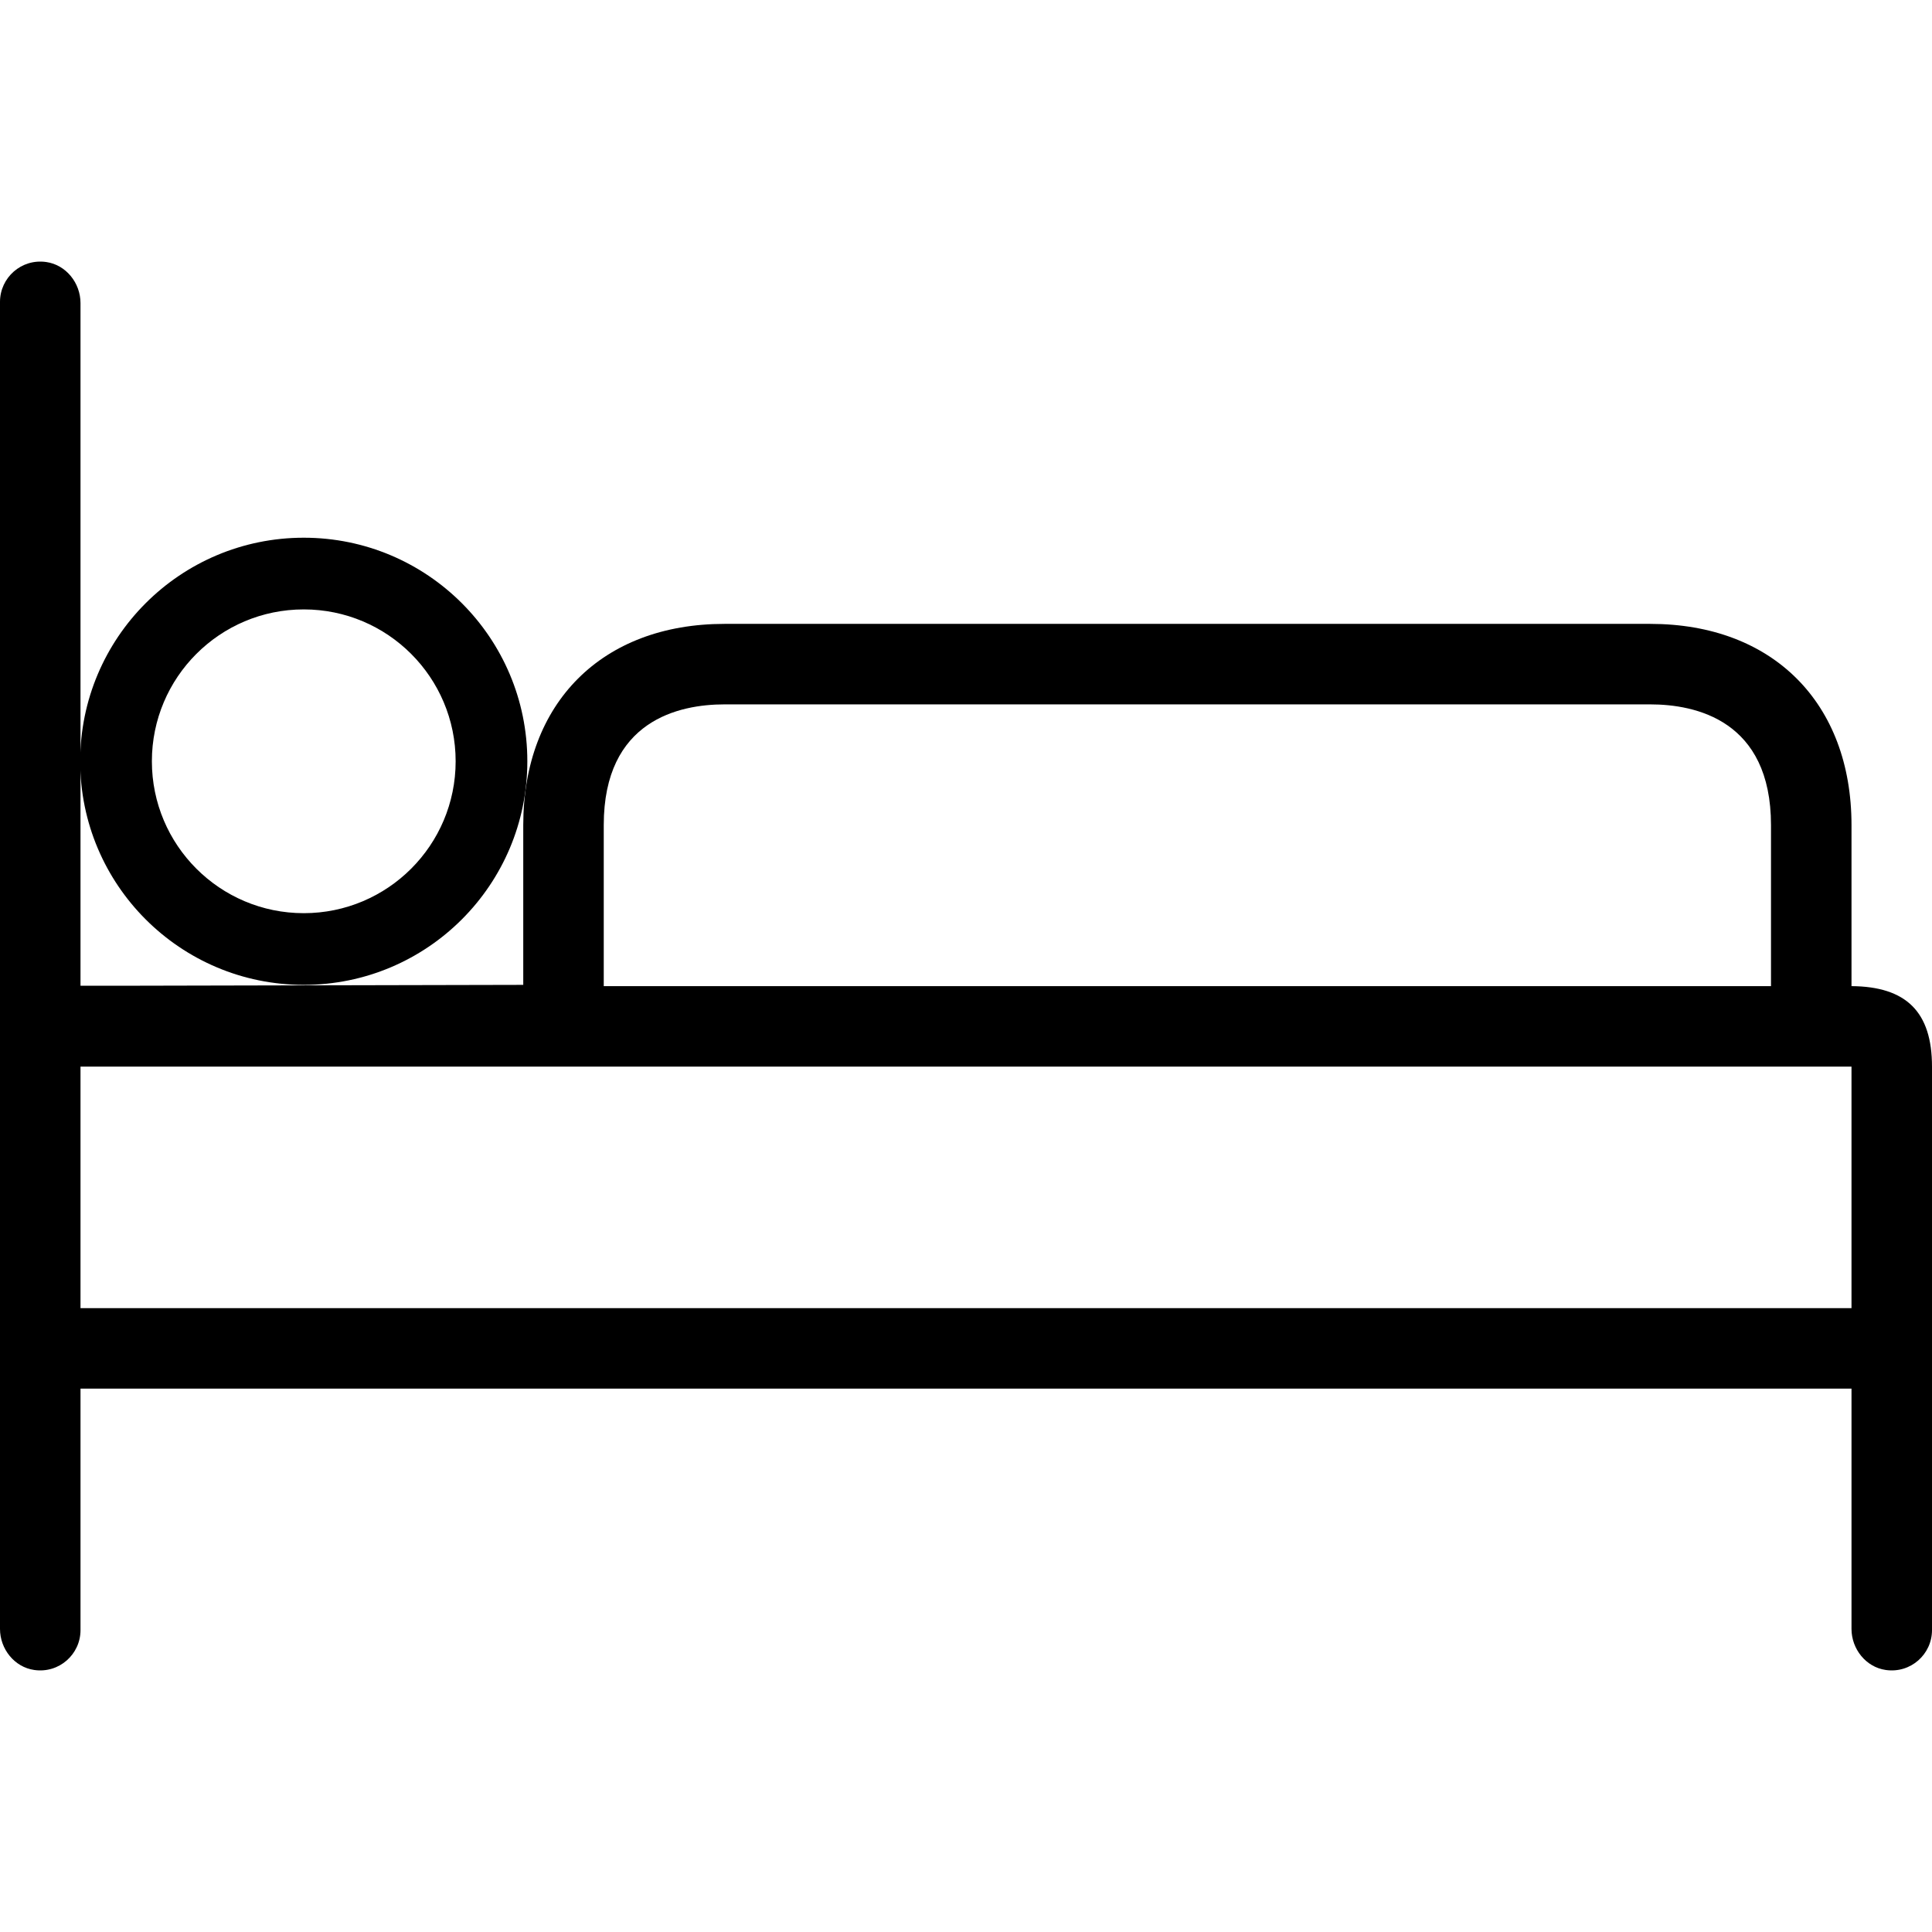
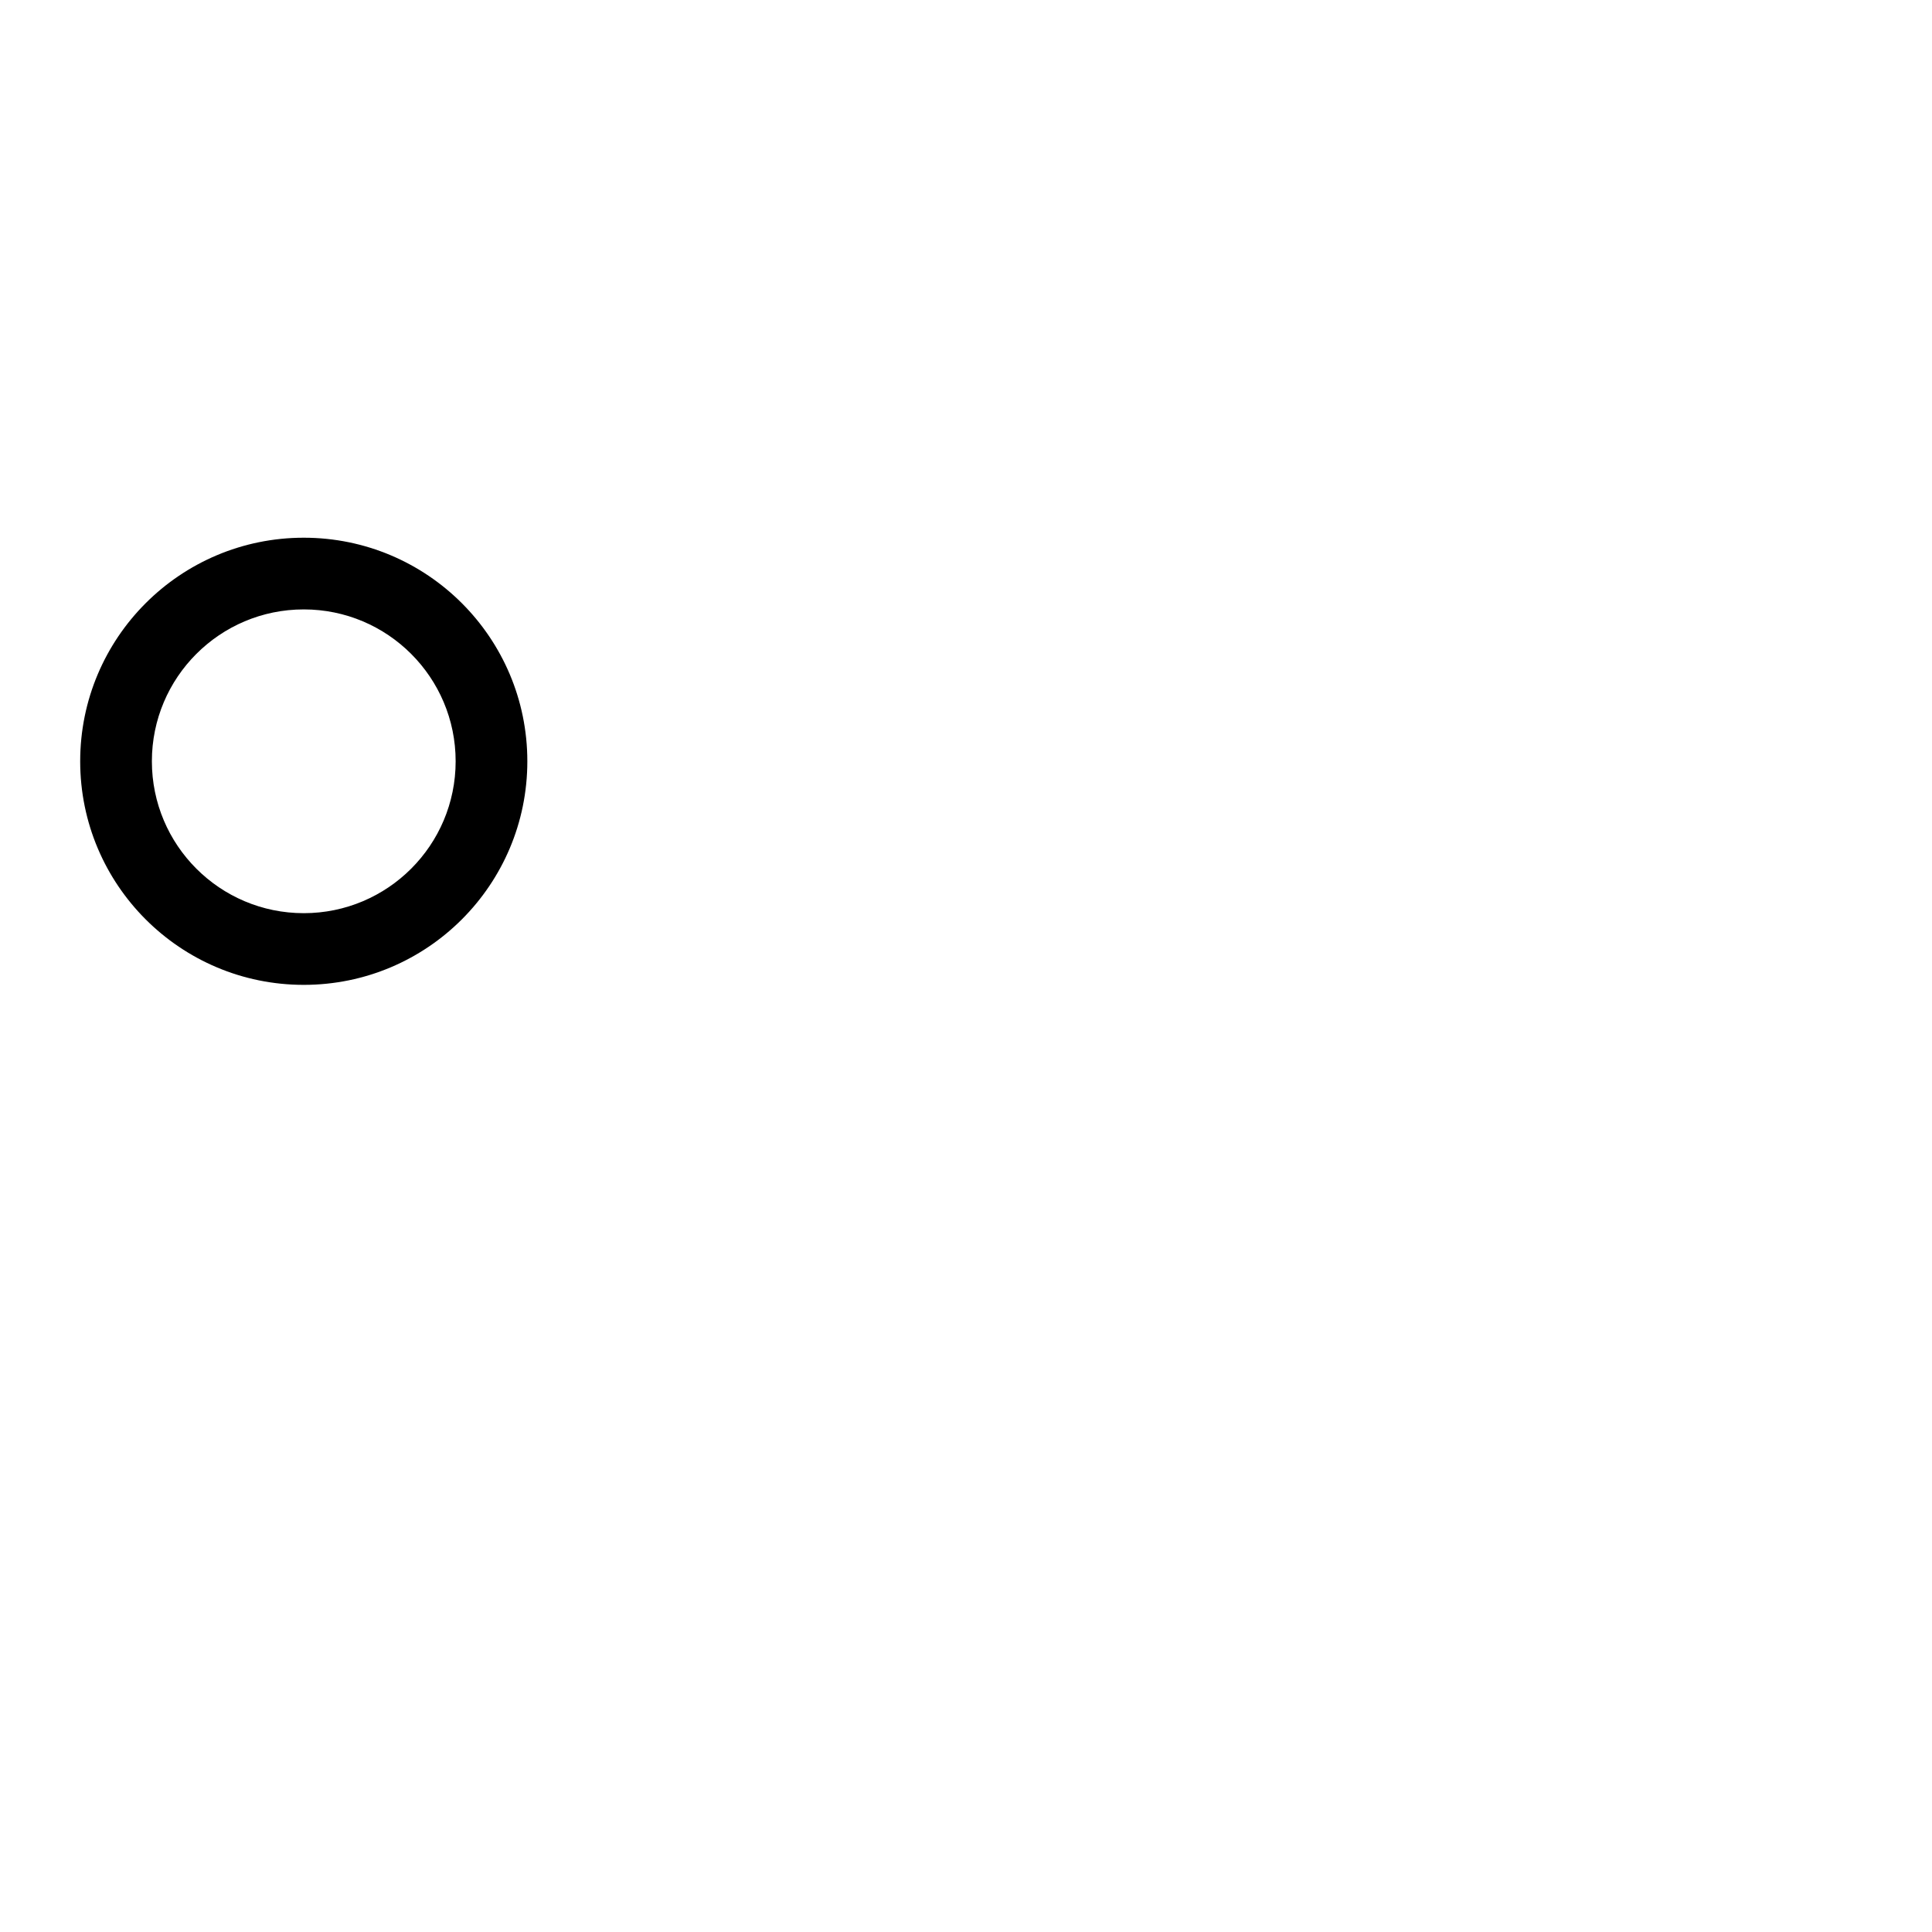
<svg xmlns="http://www.w3.org/2000/svg" version="1.1" id="Layer_1" x="0px" y="0px" viewBox="0 0 512 512" style="enable-background:new 0 0 512 512;" xml:space="preserve">
  <g>
    <g>
-       <path d="M490.667,261.334v-42.667c0-32.427-20.907-53.333-53.333-53.333H192c-32.427,0-53.333,20.907-53.333,53.333V261    L34.88,261.227H21.333V80.32c0-5.333-3.84-10.133-9.067-10.88C5.653,68.48,0,73.6,0,80v351.68c0,5.333,3.84,10.133,9.067,10.88    c6.613,0.96,12.267-4.16,12.267-10.56v-64h469.333v63.68c0,5.333,3.84,10.133,9.067,10.88C506.347,443.52,512,438.4,512,432    V282.667C512,268.16,505.173,261.44,490.667,261.334z M160,218.667c0-27.84,20.053-32,32-32h245.333c11.947,0,32,4.16,32,32    v42.667H160V218.667z M490.666,346.667H21.333v-64h469.333V346.667z" />
-     </g>
+       </g>
  </g>
  <g>
    <g>
      <path d="M80.5,142.5c-32.723,0-59.25,26.527-59.25,59.25c0,32.723,26.527,59.25,59.25,59.25s59.25-26.527,59.25-59.25    C139.75,169.027,113.223,142.5,80.5,142.5z M80.5,242c-22.229,0-40.25-18.021-40.25-40.25S58.271,161.5,80.5,161.5    s40.25,18.021,40.25,40.25S102.73,242,80.5,242z" />
    </g>
  </g>
  <g>
</g>
  <g>
</g>
  <g>
</g>
  <g>
</g>
  <g>
</g>
  <g>
</g>
  <g>
</g>
  <g>
</g>
  <g>
</g>
  <g>
</g>
  <g>
</g>
  <g>
</g>
  <g>
</g>
  <g>
</g>
  <g>
</g>
</svg>